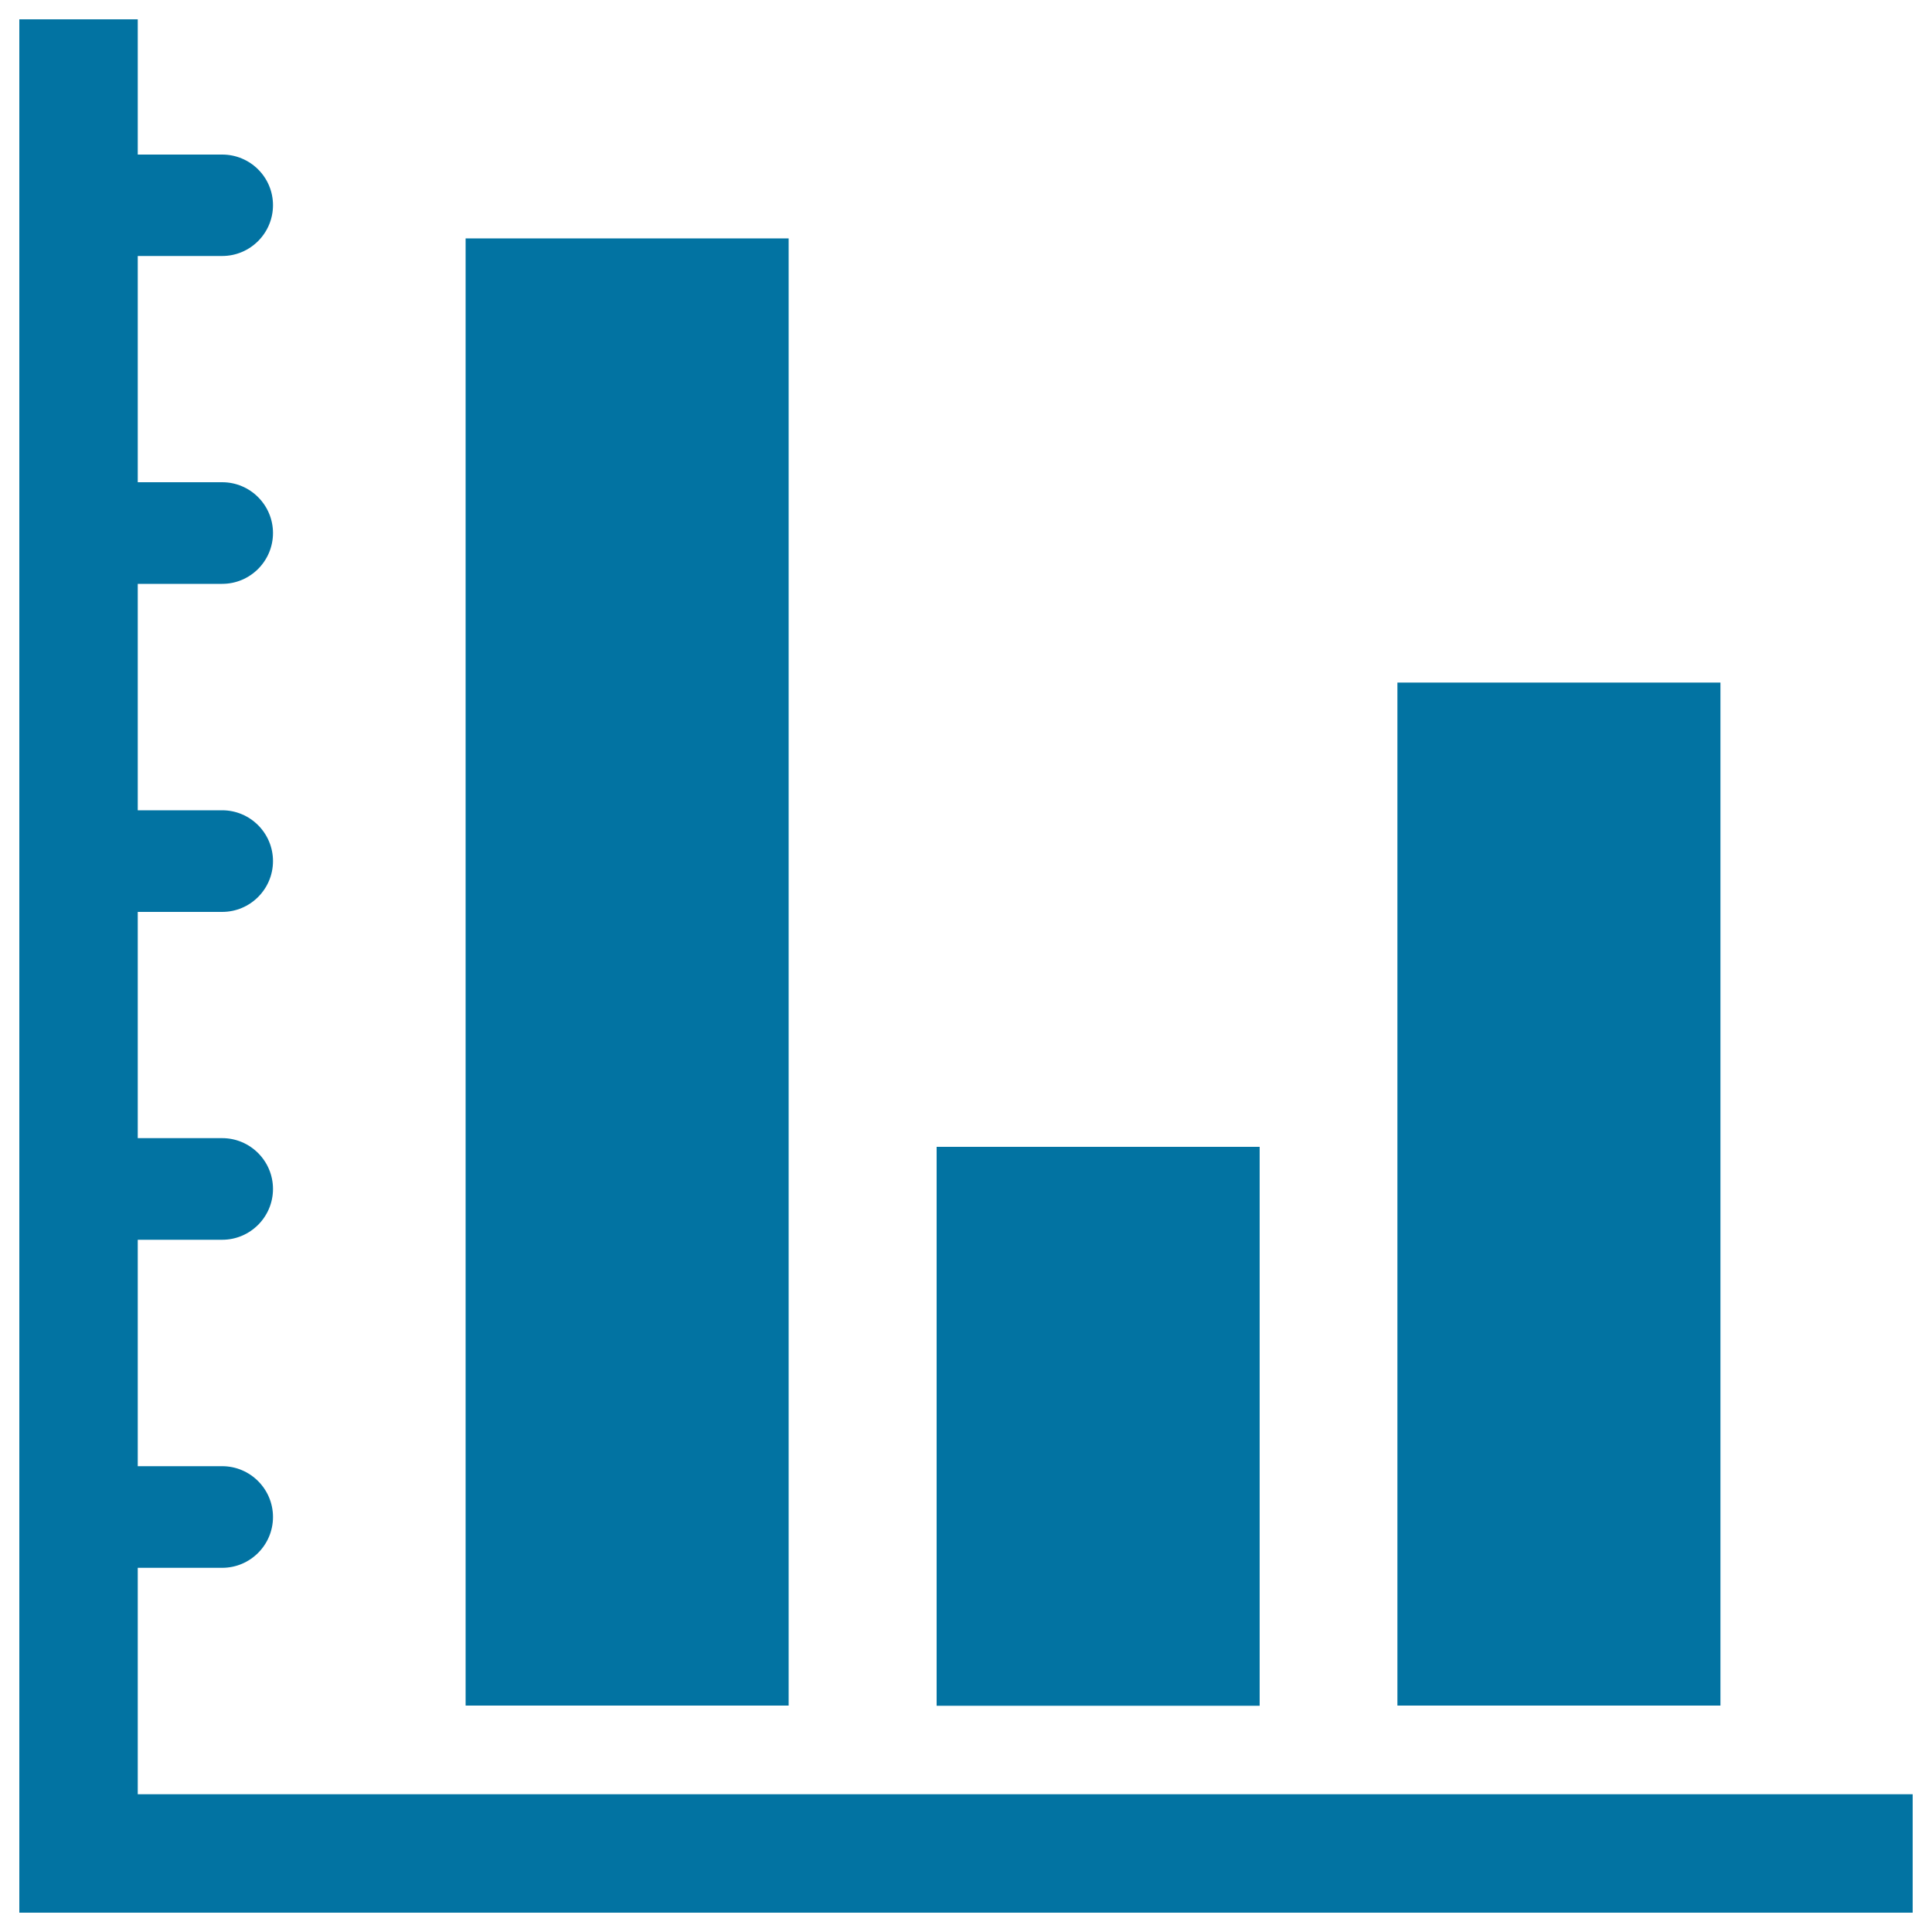
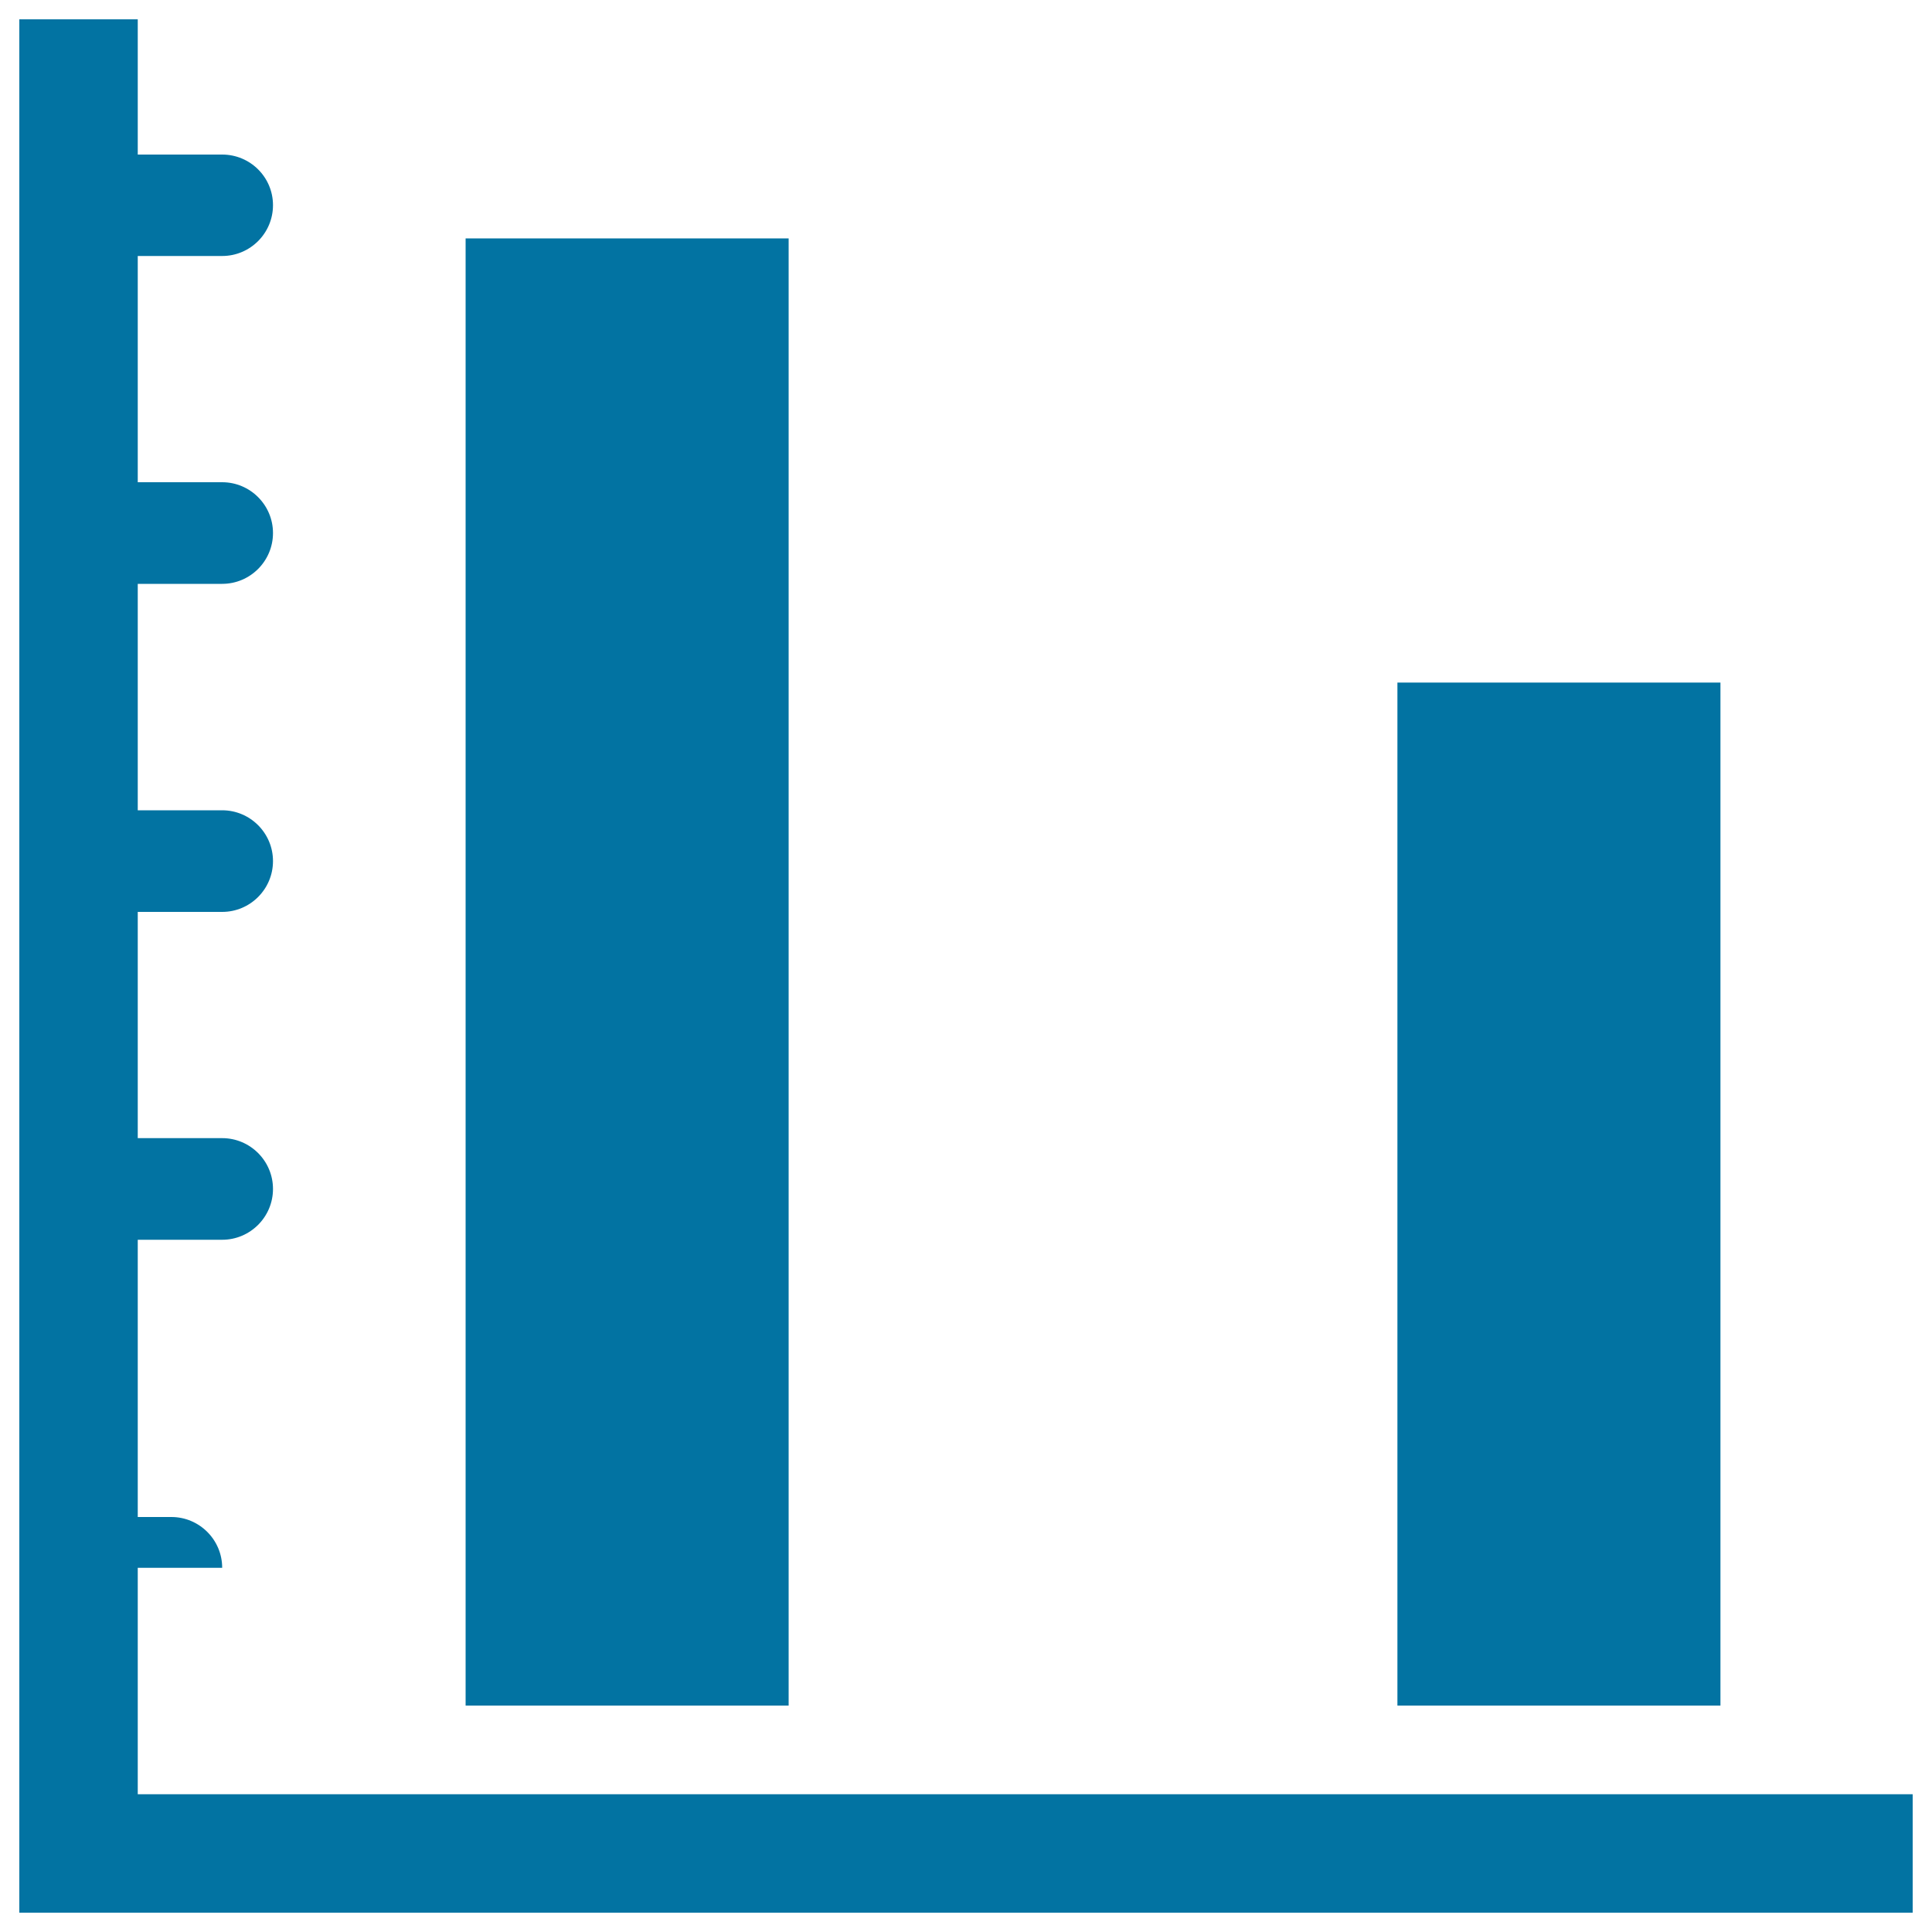
<svg xmlns="http://www.w3.org/2000/svg" viewBox="0 0 1000 1000" style="fill:#0273a2">
  <title>Bars Graphic Of Business Stats SVG icon</title>
  <g>
    <g>
      <rect x="241" y="123.4" width="167.2" height="759.4" />
-       <rect x="484.8" y="593.6" width="167.2" height="289.3" />
      <rect x="723.3" y="353.3" width="167.2" height="529.5" />
-       <path d="M71.3,811.5H115c14.5,0,26.3-11.8,26.3-26.3c0-14.5-11.8-26.3-26.3-26.3H71.3V641.7H115c14.5,0,26.3-11.8,26.3-26.3c0-14.5-11.8-26.3-26.3-26.3H71.3V472H115c14.5,0,26.3-11.8,26.3-26.3c0-14.5-11.8-26.3-26.3-26.3H71.3V302.2H115c14.5,0,26.3-11.8,26.3-26.3s-11.8-26.3-26.3-26.3H71.3V132.5H115c14.5,0,26.3-11.8,26.3-26.3S129.5,80,115,80H71.3V10H10v980h980v-61.3H71.3V811.5z" />
+       <path d="M71.3,811.5H115c0-14.5-11.8-26.3-26.3-26.3H71.3V641.7H115c14.5,0,26.3-11.8,26.3-26.3c0-14.5-11.8-26.3-26.3-26.3H71.3V472H115c14.5,0,26.3-11.8,26.3-26.3c0-14.5-11.8-26.3-26.3-26.3H71.3V302.2H115c14.5,0,26.3-11.8,26.3-26.3s-11.8-26.3-26.3-26.3H71.3V132.5H115c14.5,0,26.3-11.8,26.3-26.3S129.5,80,115,80H71.3V10H10v980h980v-61.3H71.3V811.5z" />
    </g>
  </g>
</svg>